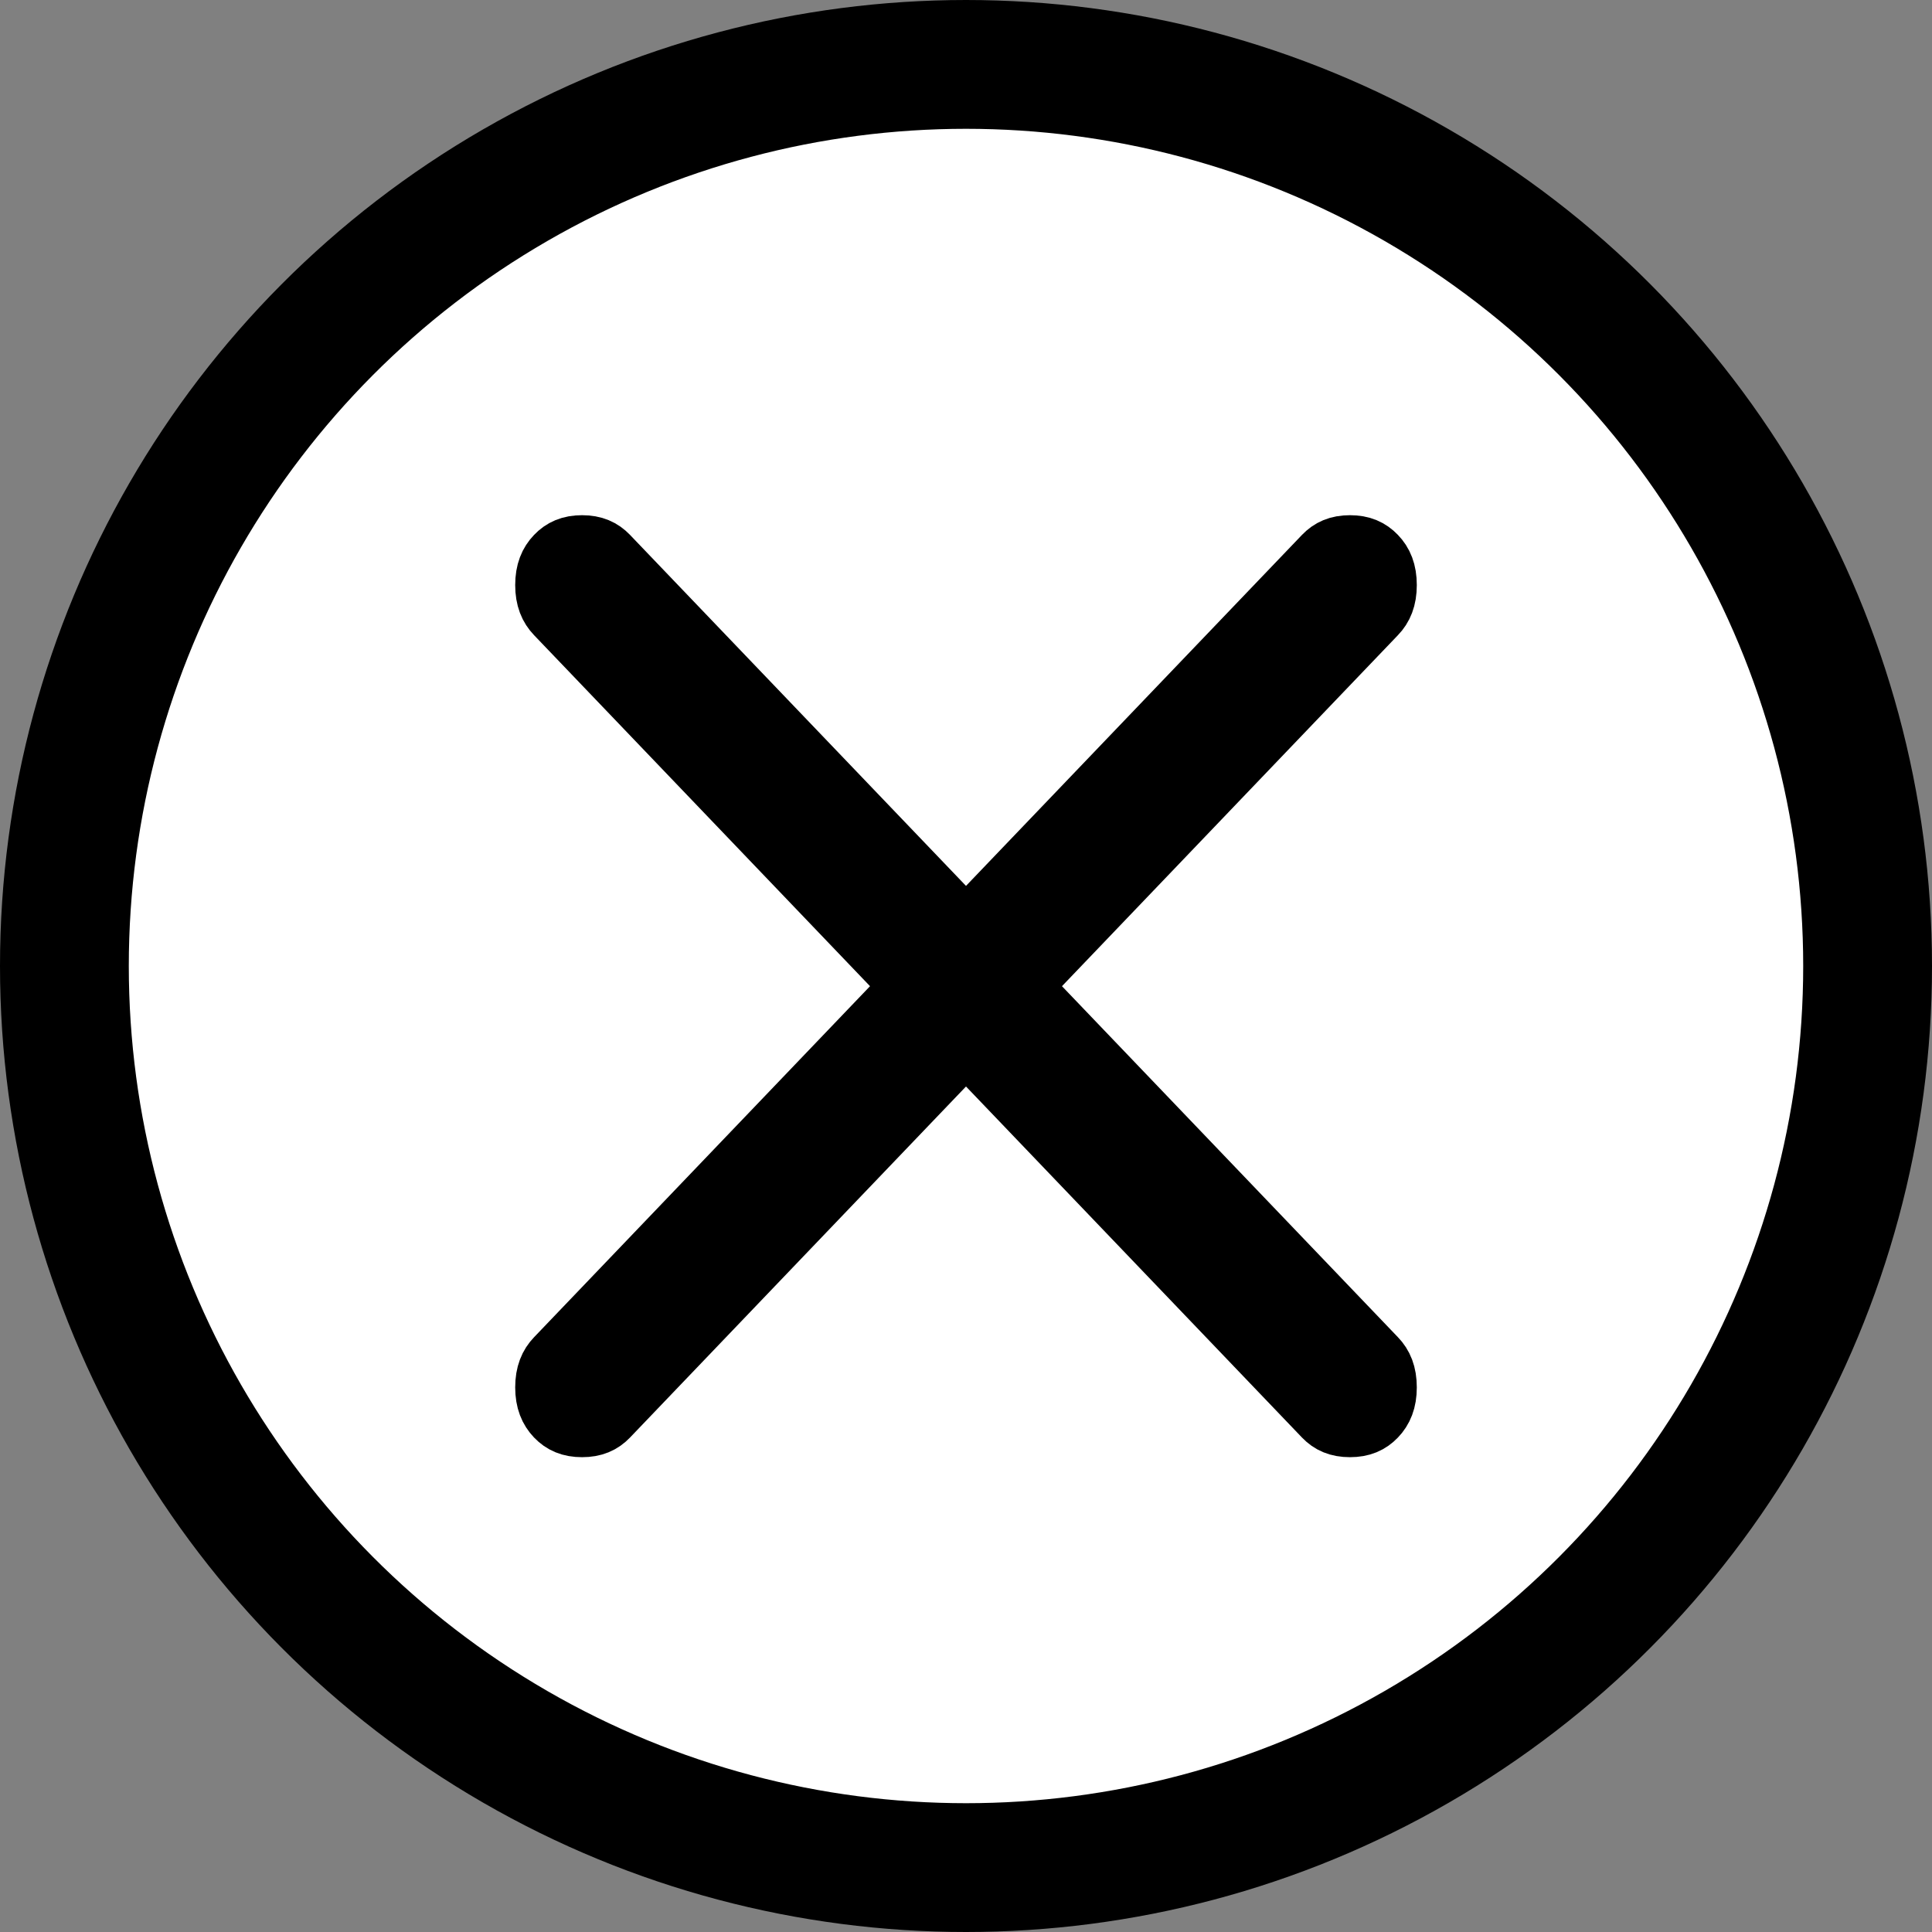
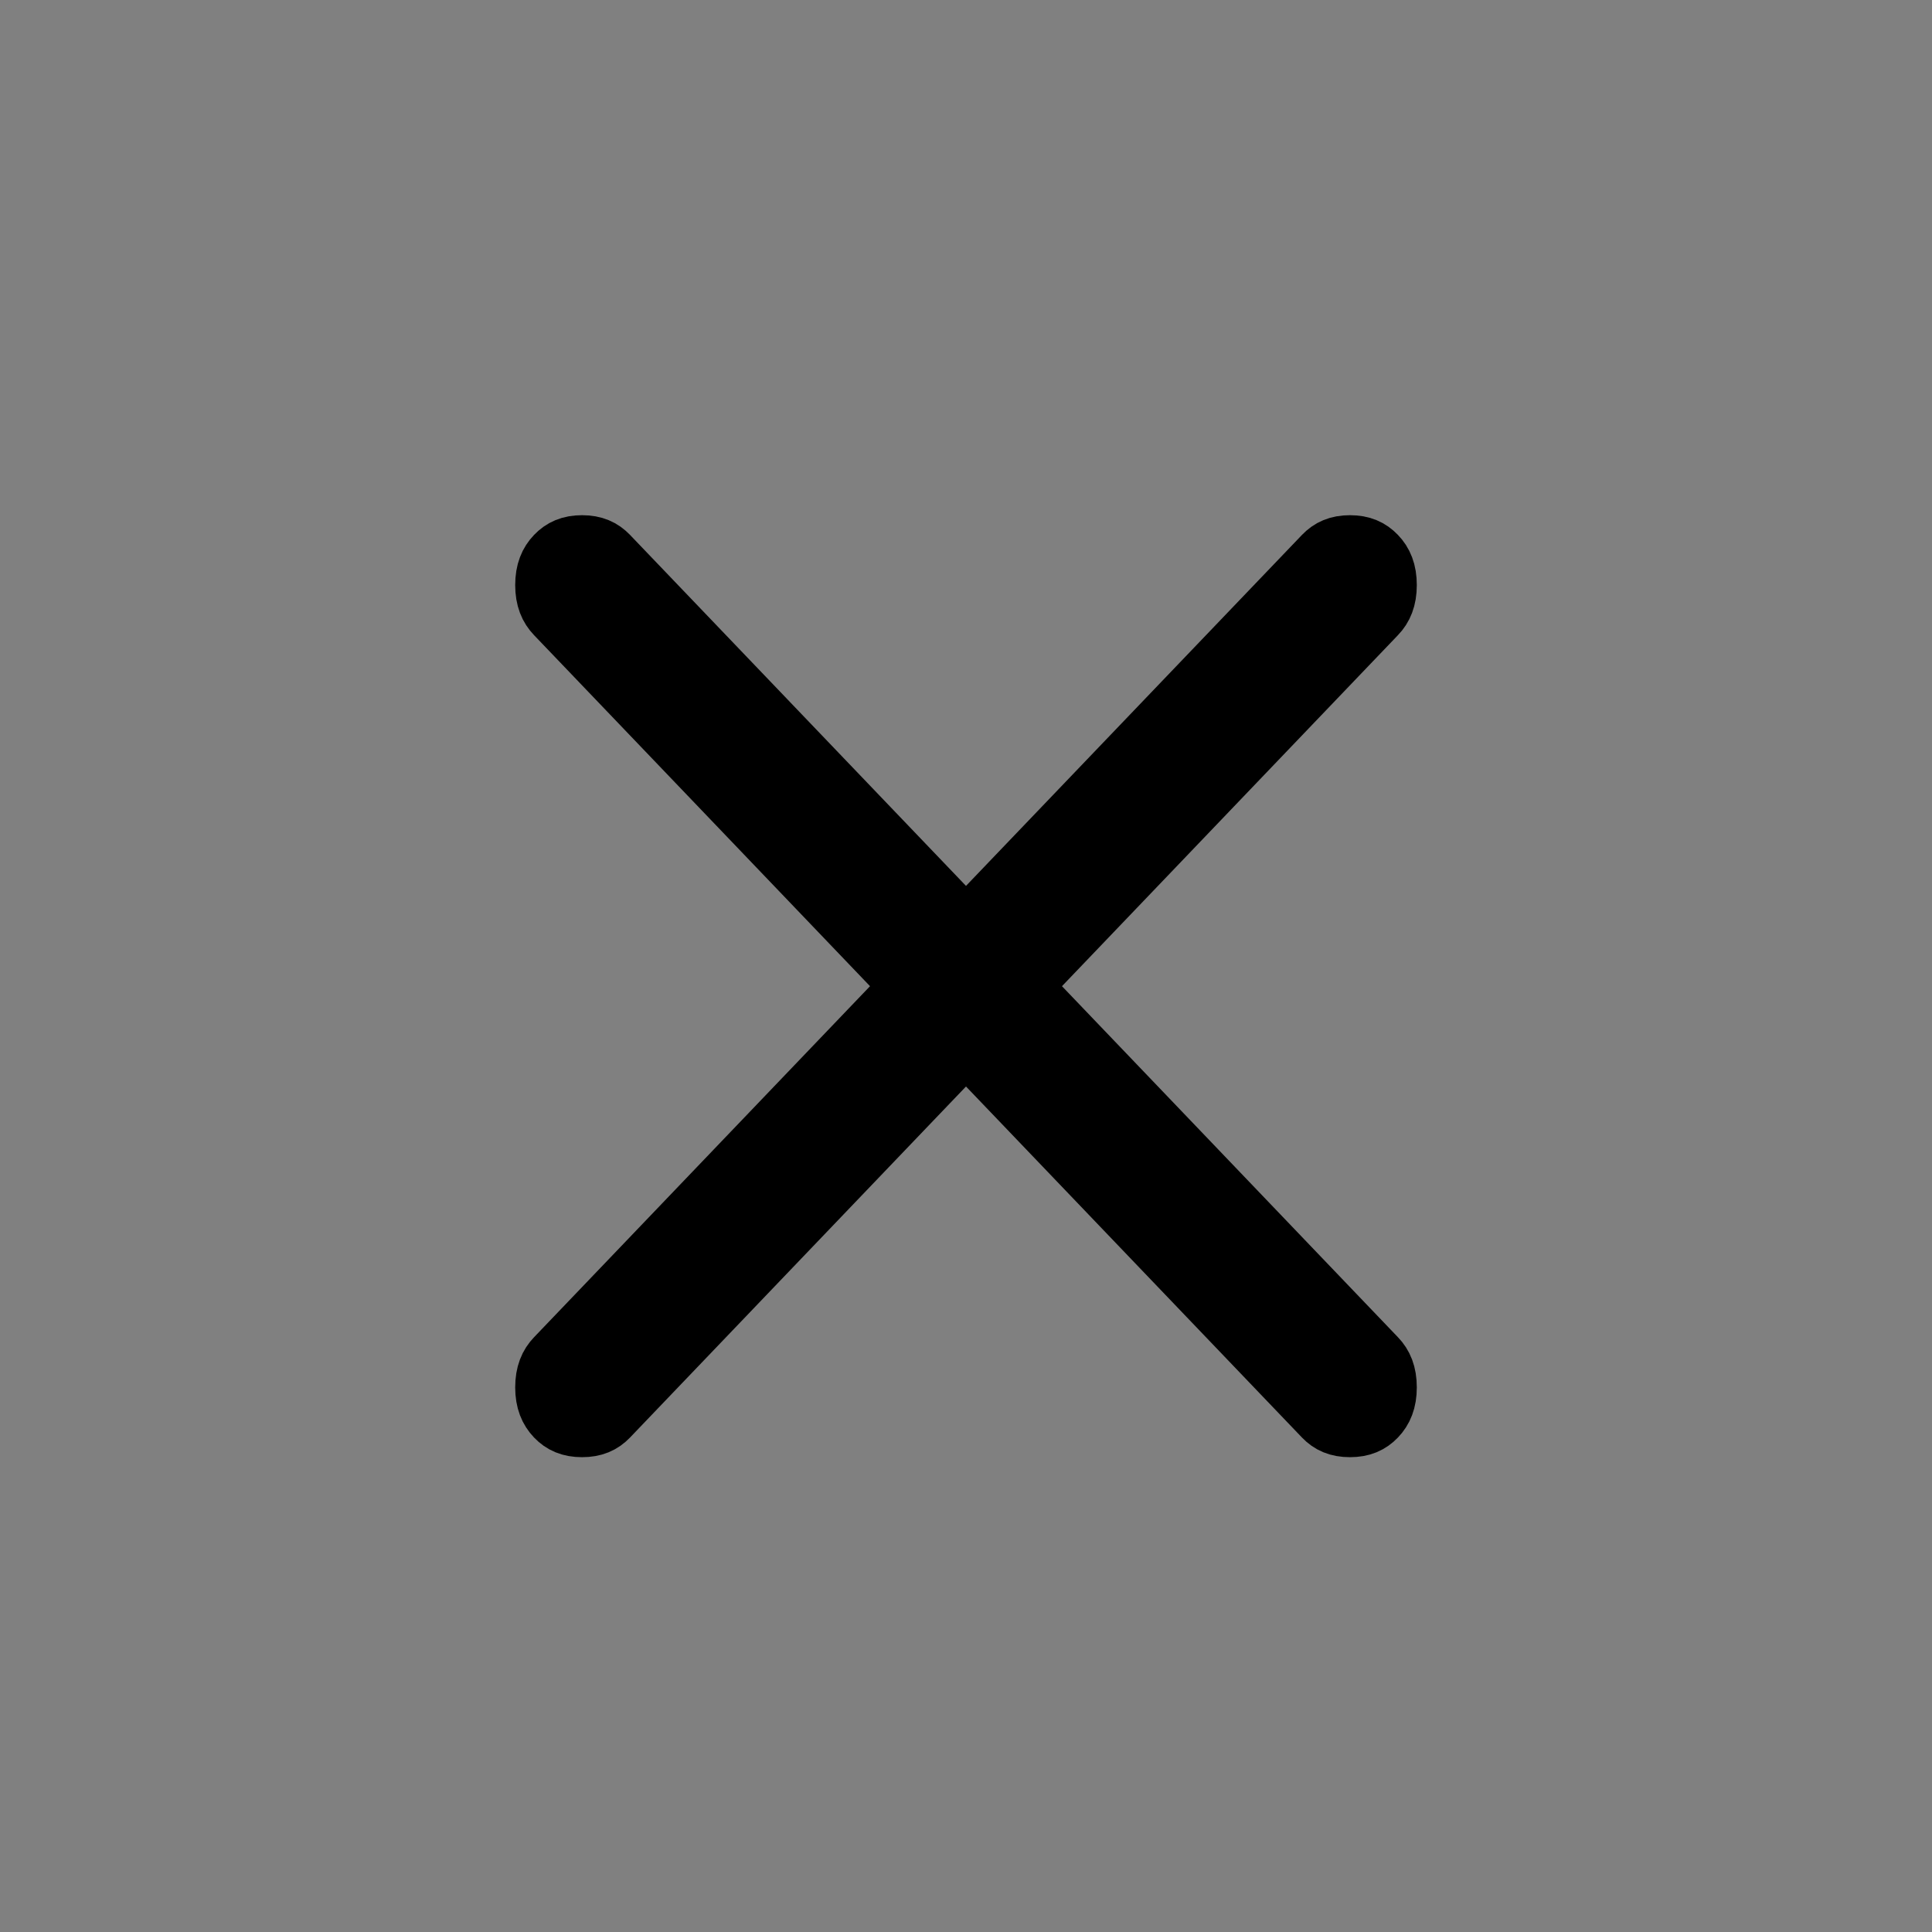
<svg xmlns="http://www.w3.org/2000/svg" width="30" height="30" viewBox="0 0 30 30" fill="none">
  <rect x="0" y="0" width="30" height="30" fill="#808080" stroke="none" />
-   <circle cx="15" cy="15" r="14" fill="white" stroke="black" stroke-width="2" />
  <path d="M15.361 16.525L15 16.148L14.639 16.525L9.422 21.976C9.328 22.074 9.214 22.127 9.038 22.127C8.862 22.127 8.748 22.074 8.654 21.976C8.559 21.876 8.5 21.745 8.5 21.543C8.5 21.34 8.559 21.209 8.654 21.11L13.871 15.659L14.202 15.314L13.871 14.968L8.654 9.517C8.559 9.418 8.5 9.287 8.5 9.085C8.5 8.882 8.559 8.751 8.654 8.652C8.748 8.554 8.862 8.5 9.038 8.5C9.214 8.5 9.328 8.554 9.422 8.652L14.639 14.102L15 14.479L15.361 14.102L20.578 8.652C20.672 8.554 20.786 8.5 20.962 8.5C21.138 8.5 21.252 8.554 21.346 8.652C21.442 8.751 21.5 8.882 21.5 9.085C21.5 9.287 21.442 9.418 21.346 9.517L16.129 14.968L15.798 15.314L16.129 15.659L21.346 21.11C21.442 21.209 21.5 21.34 21.5 21.543C21.5 21.745 21.442 21.876 21.346 21.976C21.252 22.074 21.138 22.127 20.962 22.127C20.786 22.127 20.672 22.074 20.578 21.976L15.361 16.525Z" fill="black" stroke="black" />
</svg>